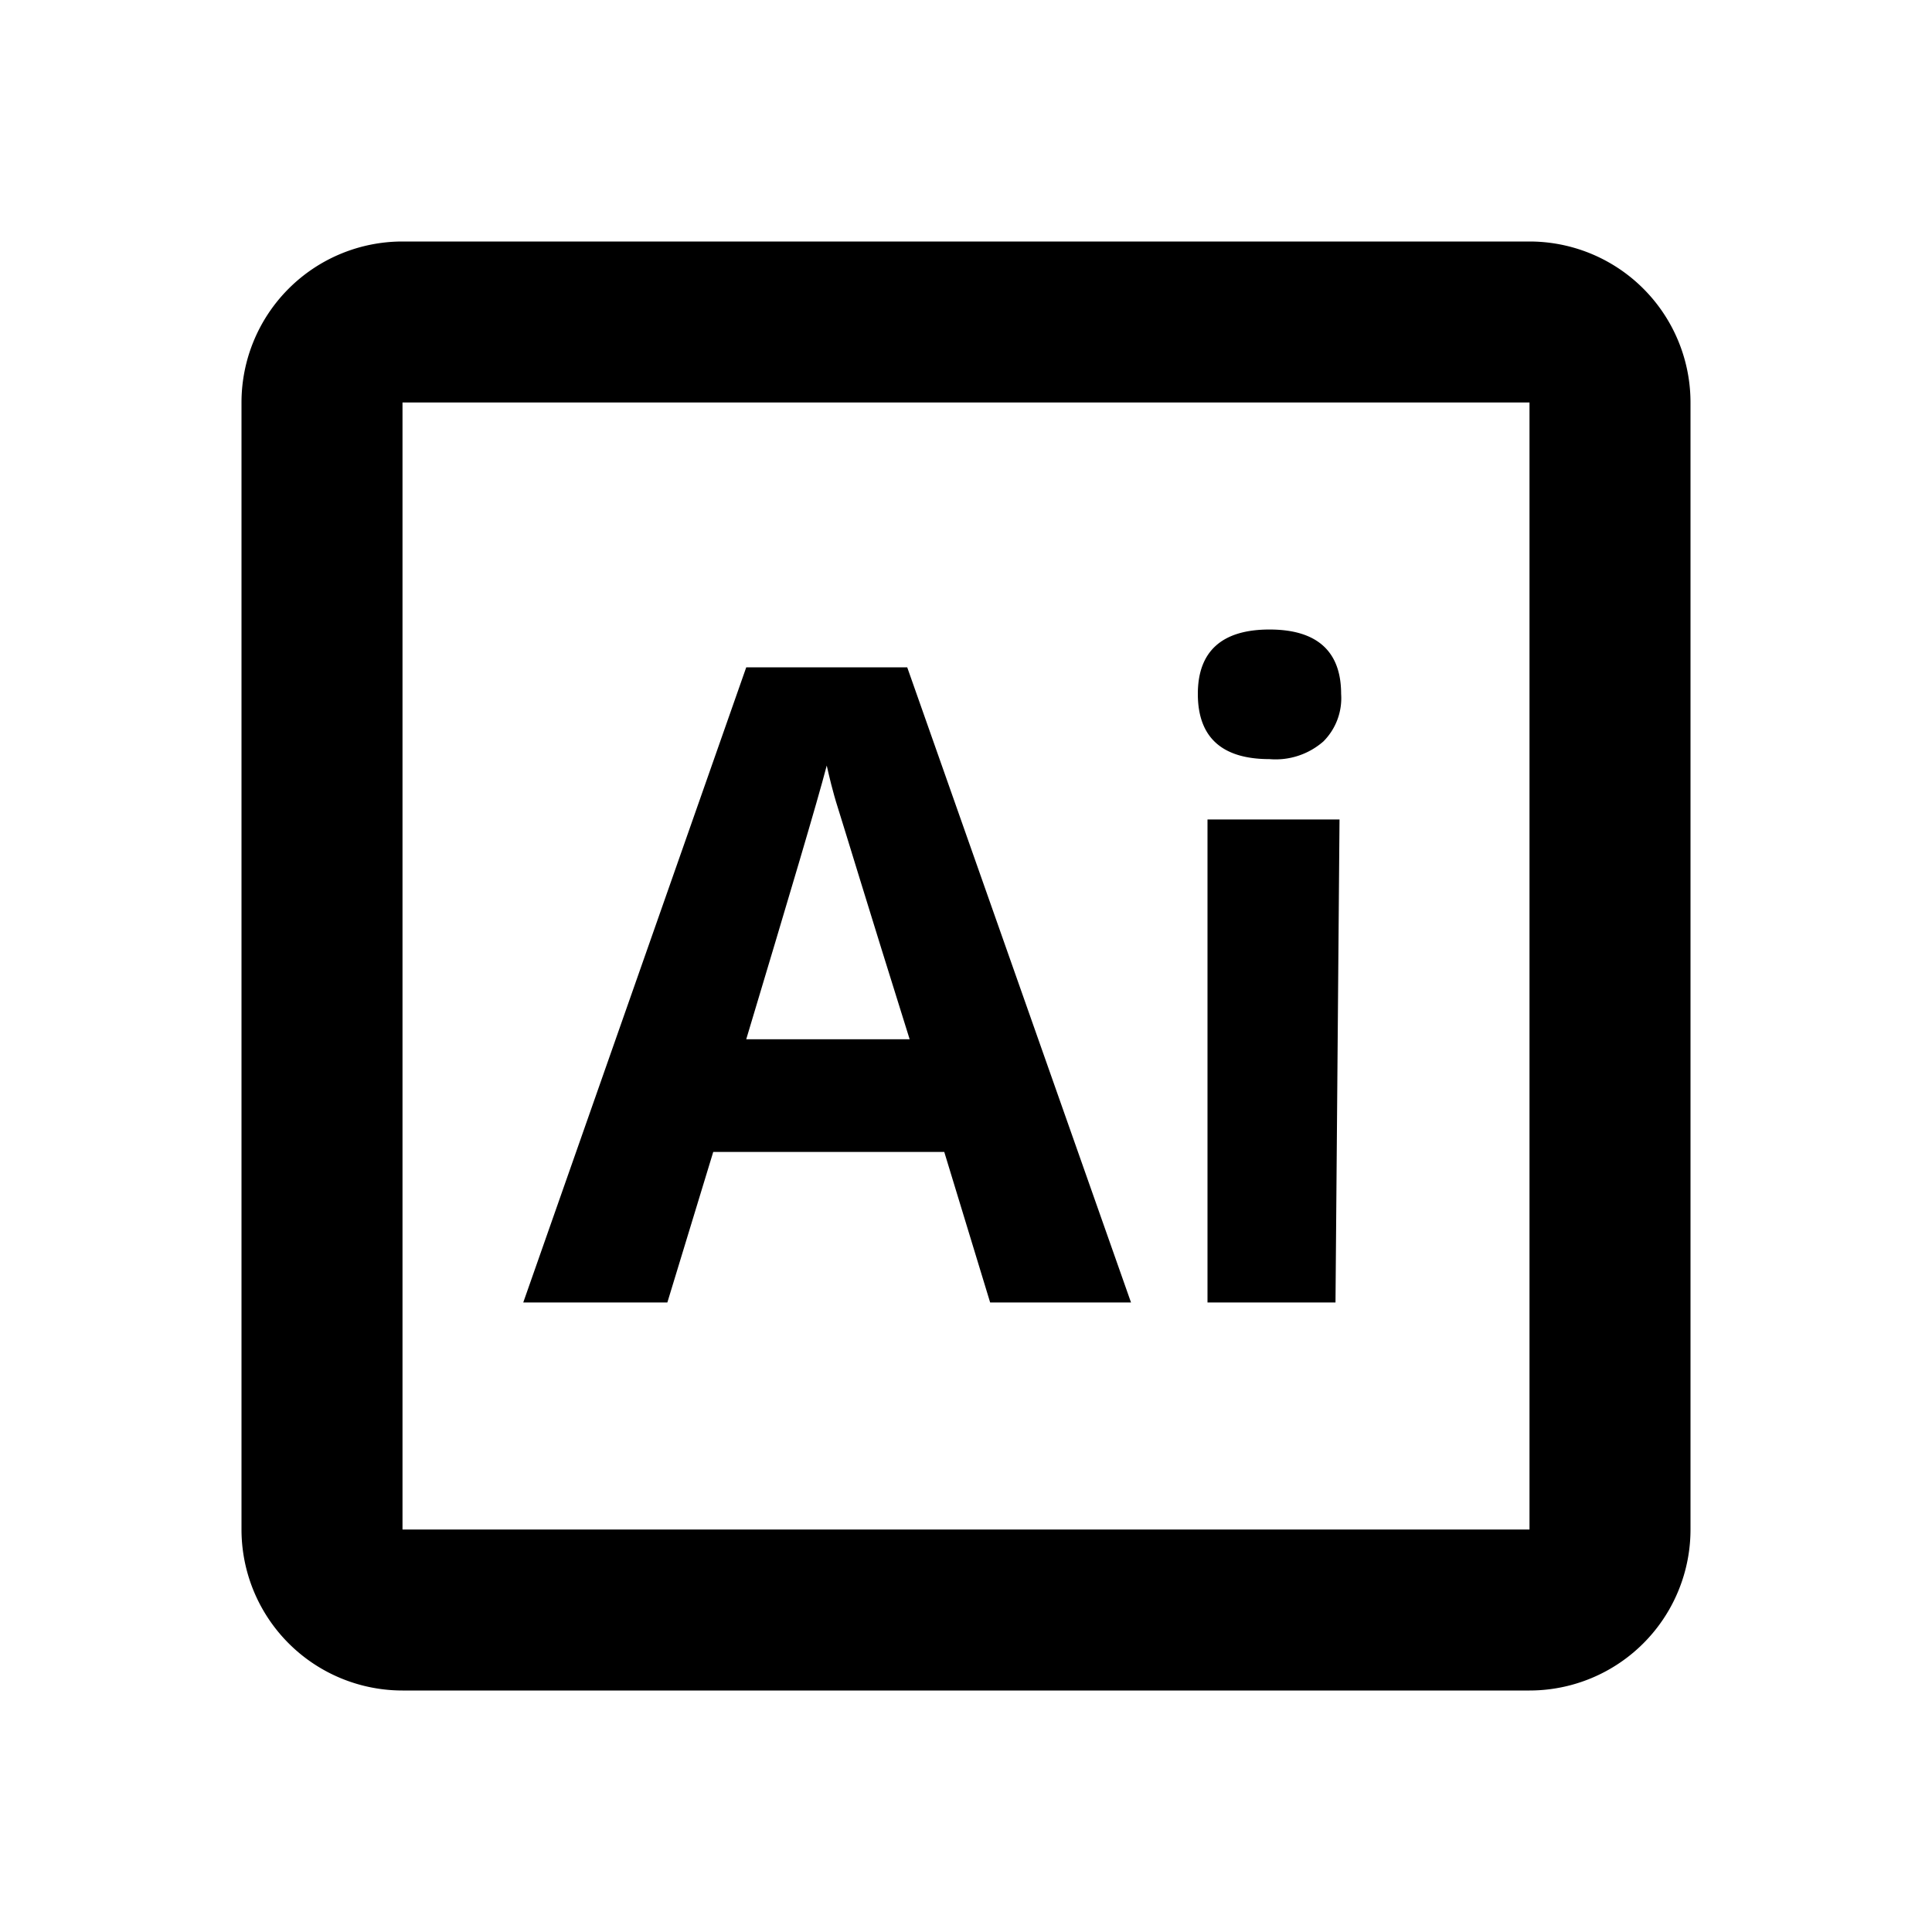
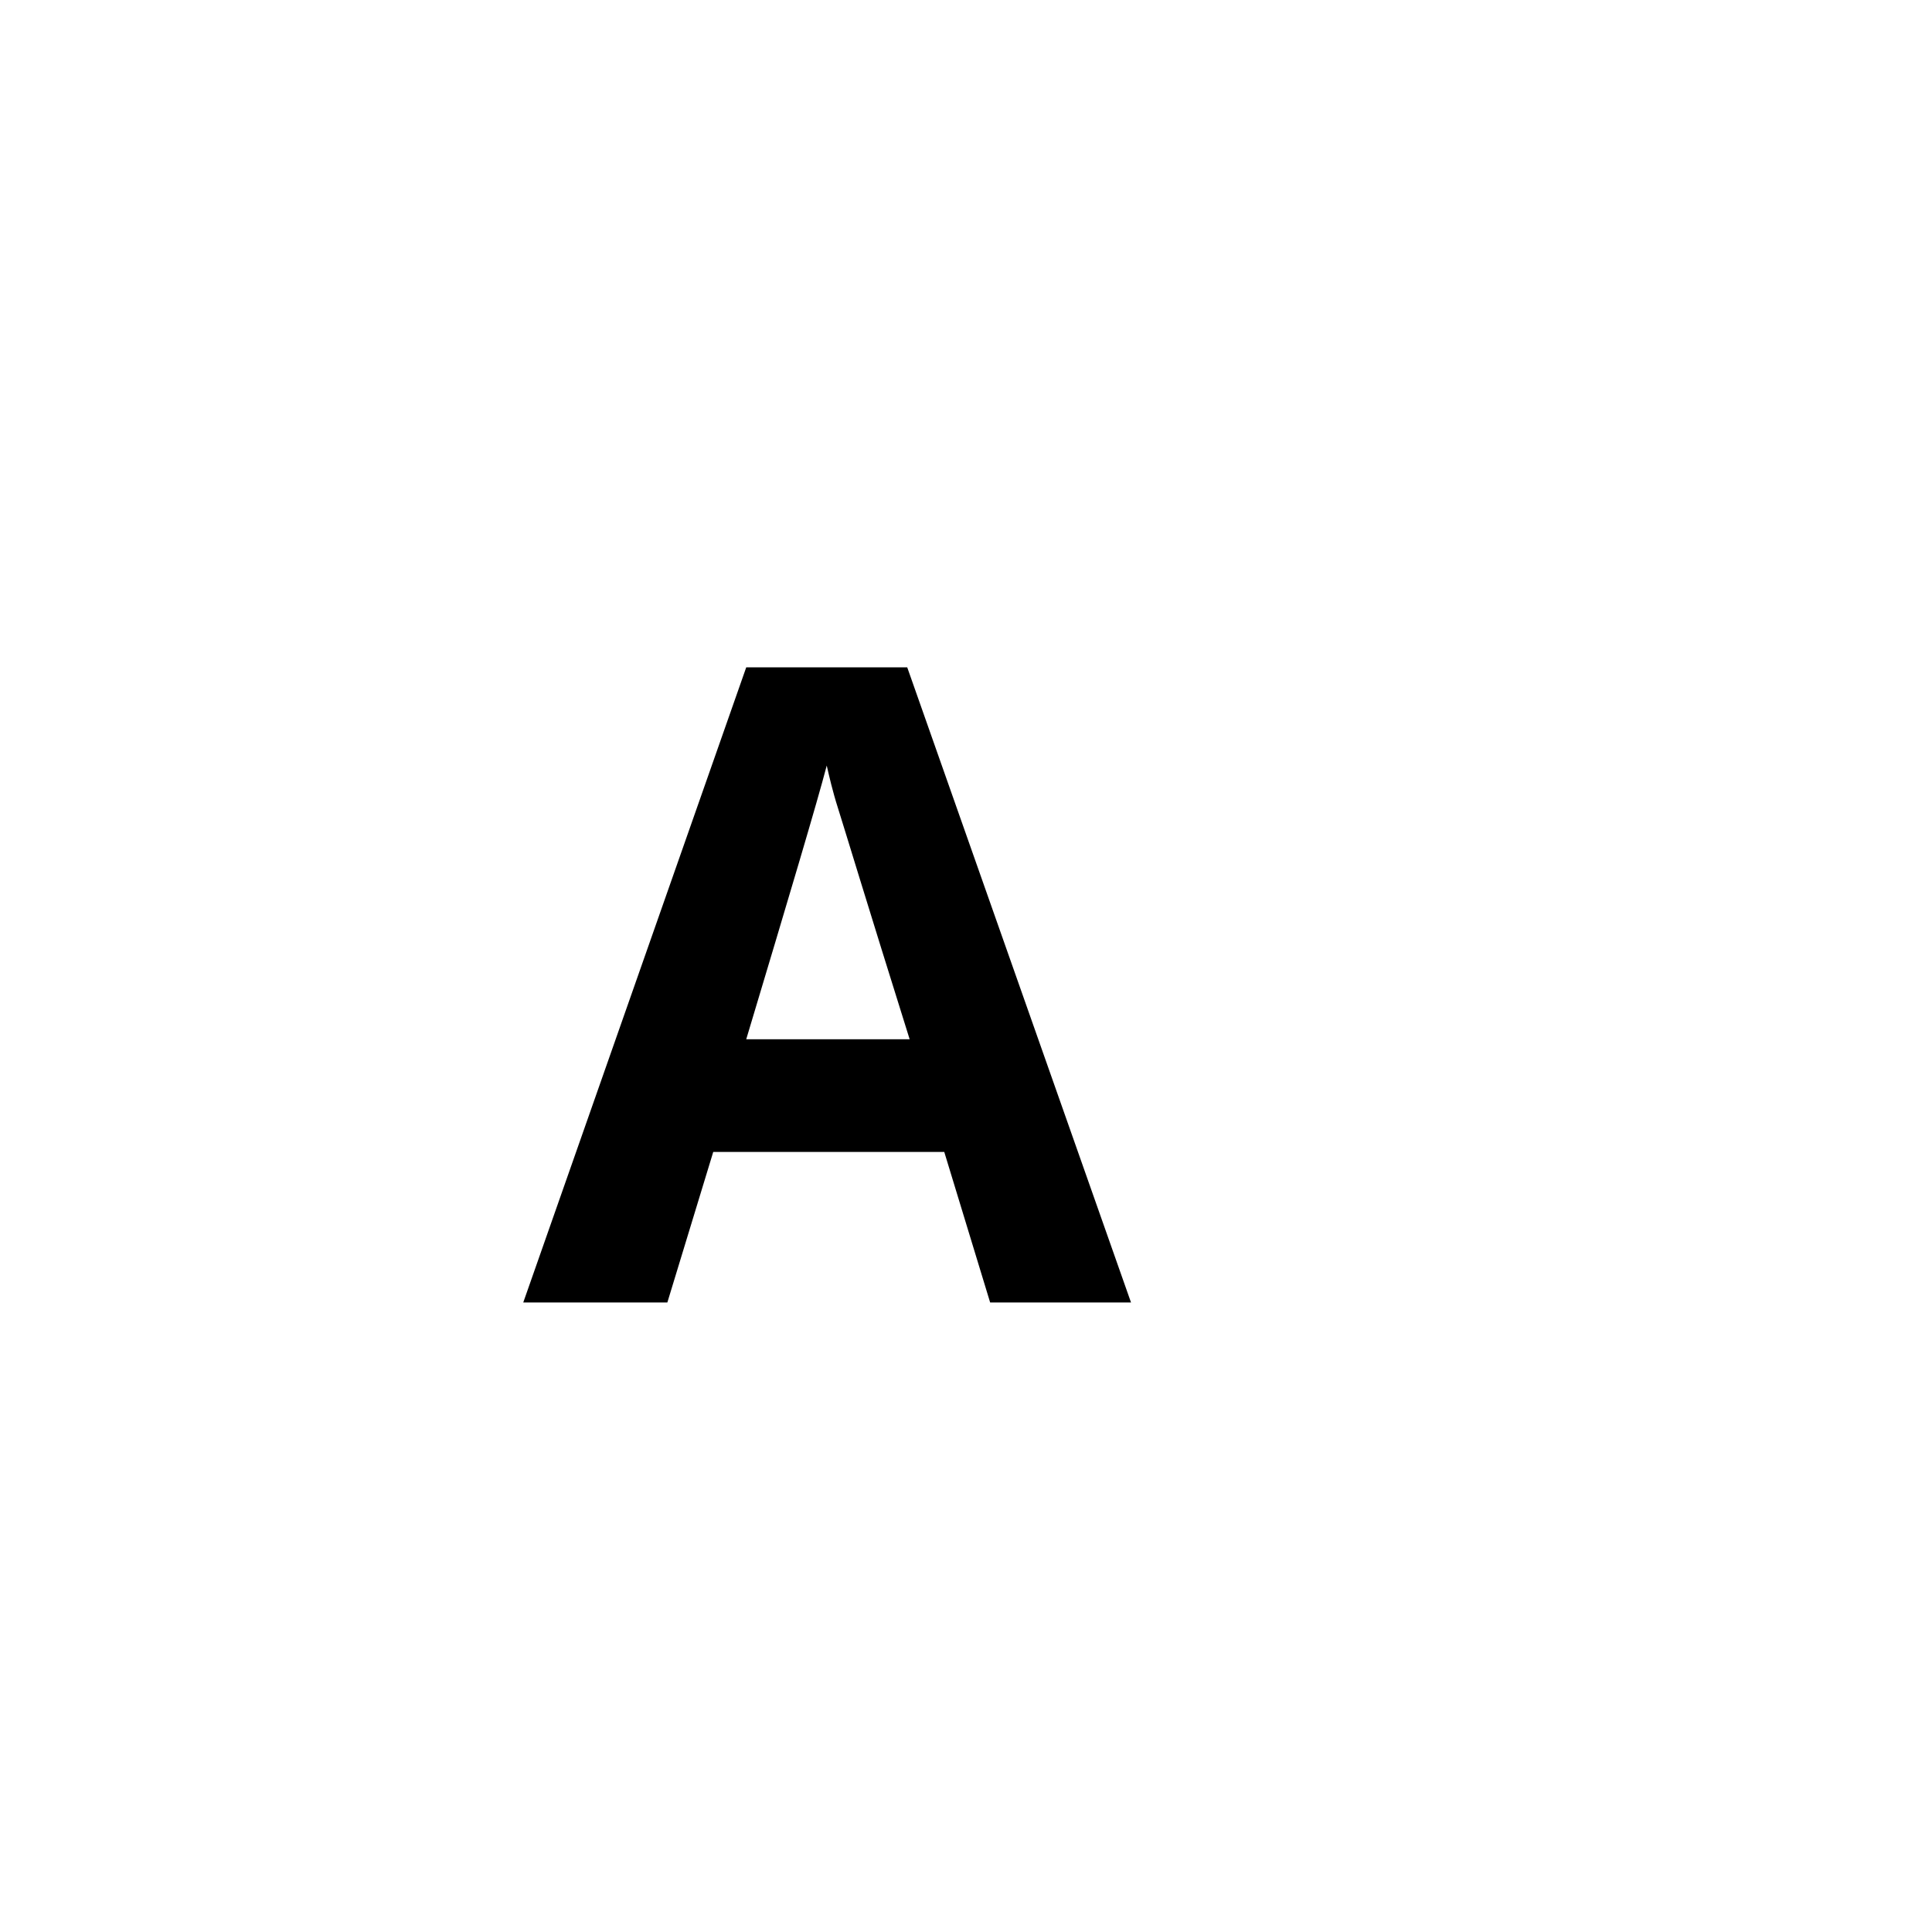
<svg xmlns="http://www.w3.org/2000/svg" width="800px" height="800px" viewBox="0 0 24 24">
  <title>ai</title>
-   <path d="M19,5V19H5V5H19m0-2H5A2,2,0,0,0,3,5V19a2,2,0,0,0,2,2H19a2,2,0,0,0,2-2V5a2,2,0,0,0-2-2Z" />
  <g>
    <path d="M12.3,16.18l-.57-1.87H8.86l-.57,1.87H6.5L9.27,8.29h2l2.78,7.89Zm-1-3.27c-.53-1.69-.82-2.65-.89-2.87s-.11-.4-.14-.53c-.12.46-.46,1.6-1,3.4Z" />
-     <path d="M14.88,8.62c0-.53.3-.8.89-.8s.89.27.89.8a.76.76,0,0,1-.22.59.9.9,0,0,1-.67.22C15.18,9.43,14.88,9.16,14.88,8.62Zm1.71,7.56H15v-6h1.64Z" />
  </g>
-   <rect width="24" height="24" fill="none" />
</svg>